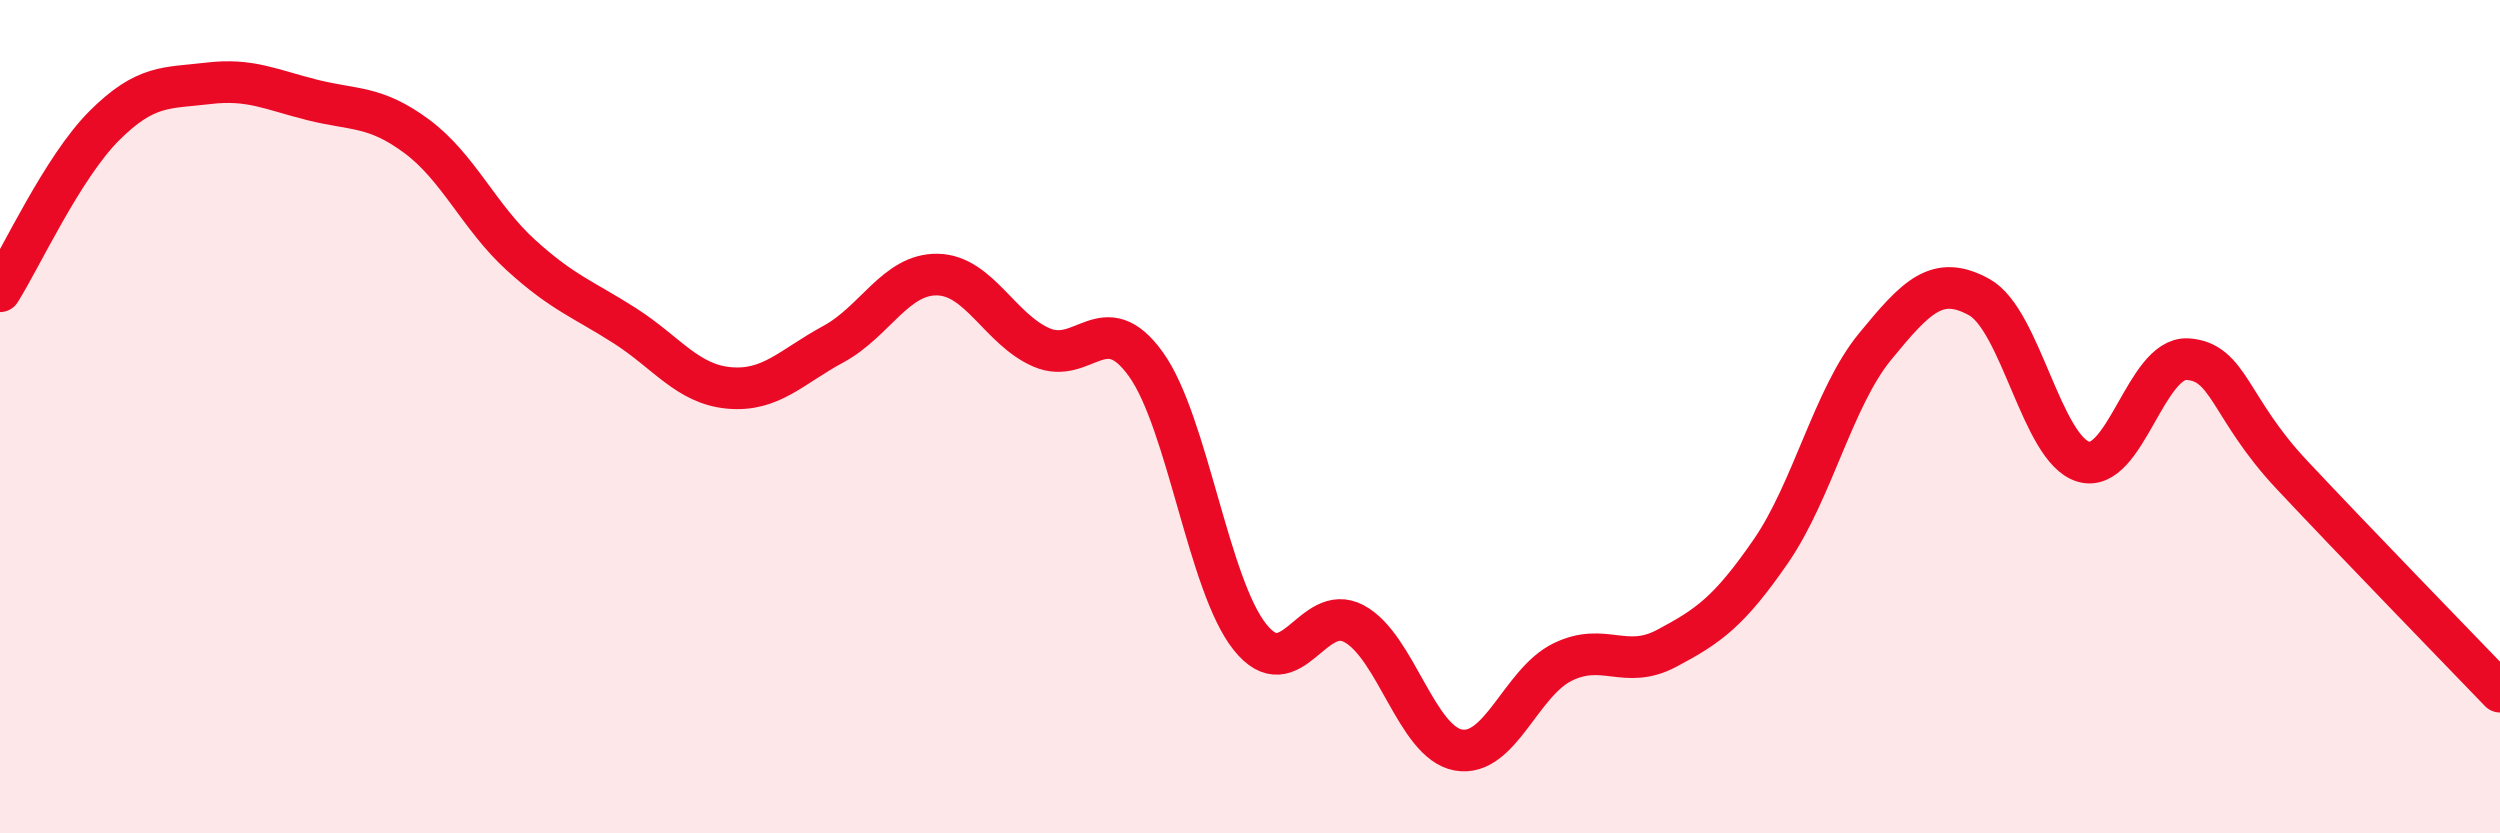
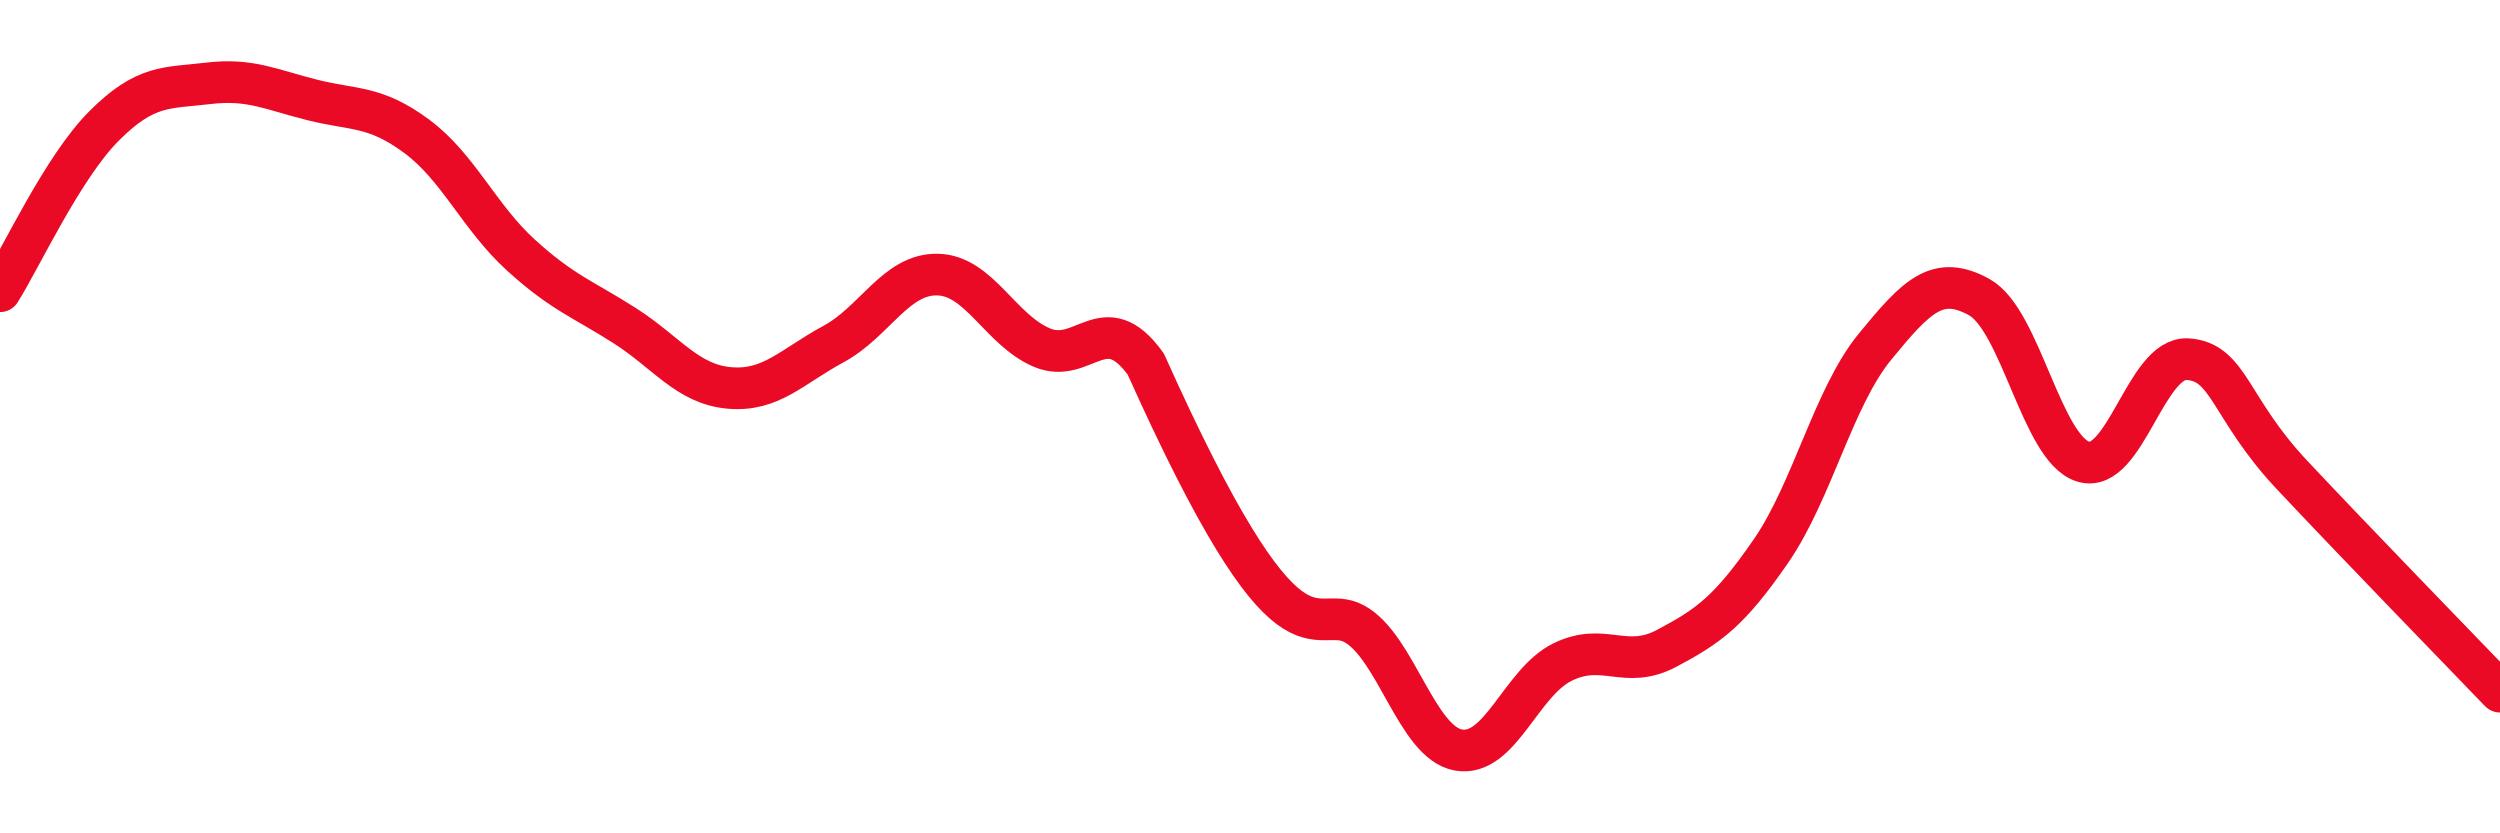
<svg xmlns="http://www.w3.org/2000/svg" width="60" height="20" viewBox="0 0 60 20">
-   <path d="M 0,6.99 C 0.5,6.2 1.5,4.02 2.5,3.02 C 3.5,2.02 4,2.12 5,2 C 6,1.88 6.5,2.15 7.5,2.4 C 8.5,2.65 9,2.53 10,3.27 C 11,4.01 11.5,5.21 12.5,6.12 C 13.5,7.03 14,7.18 15,7.82 C 16,8.46 16.5,9.22 17.5,9.31 C 18.5,9.4 19,8.8 20,8.26 C 21,7.72 21.5,6.57 22.5,6.59 C 23.5,6.61 24,7.91 25,8.34 C 26,8.77 26.5,7.35 27.5,8.74 C 28.5,10.13 29,14.04 30,15.29 C 31,16.54 31.5,14.43 32.5,14.97 C 33.5,15.51 34,17.82 35,18 C 36,18.18 36.5,16.38 37.5,15.89 C 38.5,15.4 39,16.09 40,15.56 C 41,15.03 41.5,14.68 42.5,13.23 C 43.5,11.78 44,9.54 45,8.32 C 46,7.1 46.5,6.58 47.5,7.13 C 48.5,7.68 49,10.78 50,11.08 C 51,11.38 51.5,8.56 52.5,8.62 C 53.5,8.68 53.5,9.79 55,11.39 C 56.5,12.99 59,15.56 60,16.6L60 20L0 20Z" fill="#EB0A25" opacity="0.1" stroke-linecap="round" stroke-linejoin="round" />
-   <path d="M 0,6.99 C 0.5,6.2 1.5,4.02 2.5,3.02 C 3.5,2.02 4,2.12 5,2 C 6,1.88 6.5,2.15 7.5,2.4 C 8.5,2.65 9,2.53 10,3.27 C 11,4.01 11.5,5.21 12.5,6.12 C 13.5,7.03 14,7.18 15,7.82 C 16,8.46 16.5,9.22 17.5,9.31 C 18.5,9.4 19,8.8 20,8.26 C 21,7.72 21.5,6.57 22.5,6.59 C 23.5,6.61 24,7.91 25,8.34 C 26,8.77 26.5,7.35 27.5,8.74 C 28.5,10.13 29,14.04 30,15.29 C 31,16.54 31.5,14.43 32.5,14.97 C 33.5,15.51 34,17.82 35,18 C 36,18.18 36.5,16.38 37.5,15.89 C 38.5,15.4 39,16.09 40,15.56 C 41,15.03 41.5,14.68 42.5,13.23 C 43.5,11.78 44,9.54 45,8.32 C 46,7.1 46.5,6.58 47.5,7.13 C 48.5,7.68 49,10.78 50,11.08 C 51,11.38 51.5,8.56 52.5,8.62 C 53.5,8.68 53.5,9.79 55,11.39 C 56.5,12.99 59,15.56 60,16.6" stroke="#EB0A25" stroke-width="1" fill="none" stroke-linecap="round" stroke-linejoin="round" />
+   <path d="M 0,6.99 C 0.5,6.2 1.5,4.02 2.5,3.02 C 3.5,2.02 4,2.12 5,2 C 6,1.88 6.5,2.15 7.5,2.4 C 8.5,2.65 9,2.53 10,3.27 C 11,4.01 11.5,5.21 12.5,6.12 C 13.5,7.03 14,7.18 15,7.82 C 16,8.46 16.5,9.22 17.5,9.31 C 18.5,9.4 19,8.8 20,8.26 C 21,7.72 21.5,6.57 22.5,6.59 C 23.5,6.61 24,7.91 25,8.34 C 26,8.77 26.5,7.35 27.5,8.74 C 31,16.54 31.5,14.43 32.5,14.97 C 33.5,15.51 34,17.82 35,18 C 36,18.18 36.5,16.38 37.5,15.89 C 38.5,15.4 39,16.09 40,15.56 C 41,15.03 41.5,14.68 42.5,13.23 C 43.5,11.78 44,9.54 45,8.32 C 46,7.1 46.5,6.58 47.5,7.13 C 48.5,7.68 49,10.78 50,11.08 C 51,11.38 51.5,8.56 52.5,8.62 C 53.5,8.68 53.5,9.79 55,11.39 C 56.5,12.99 59,15.56 60,16.6" stroke="#EB0A25" stroke-width="1" fill="none" stroke-linecap="round" stroke-linejoin="round" />
</svg>